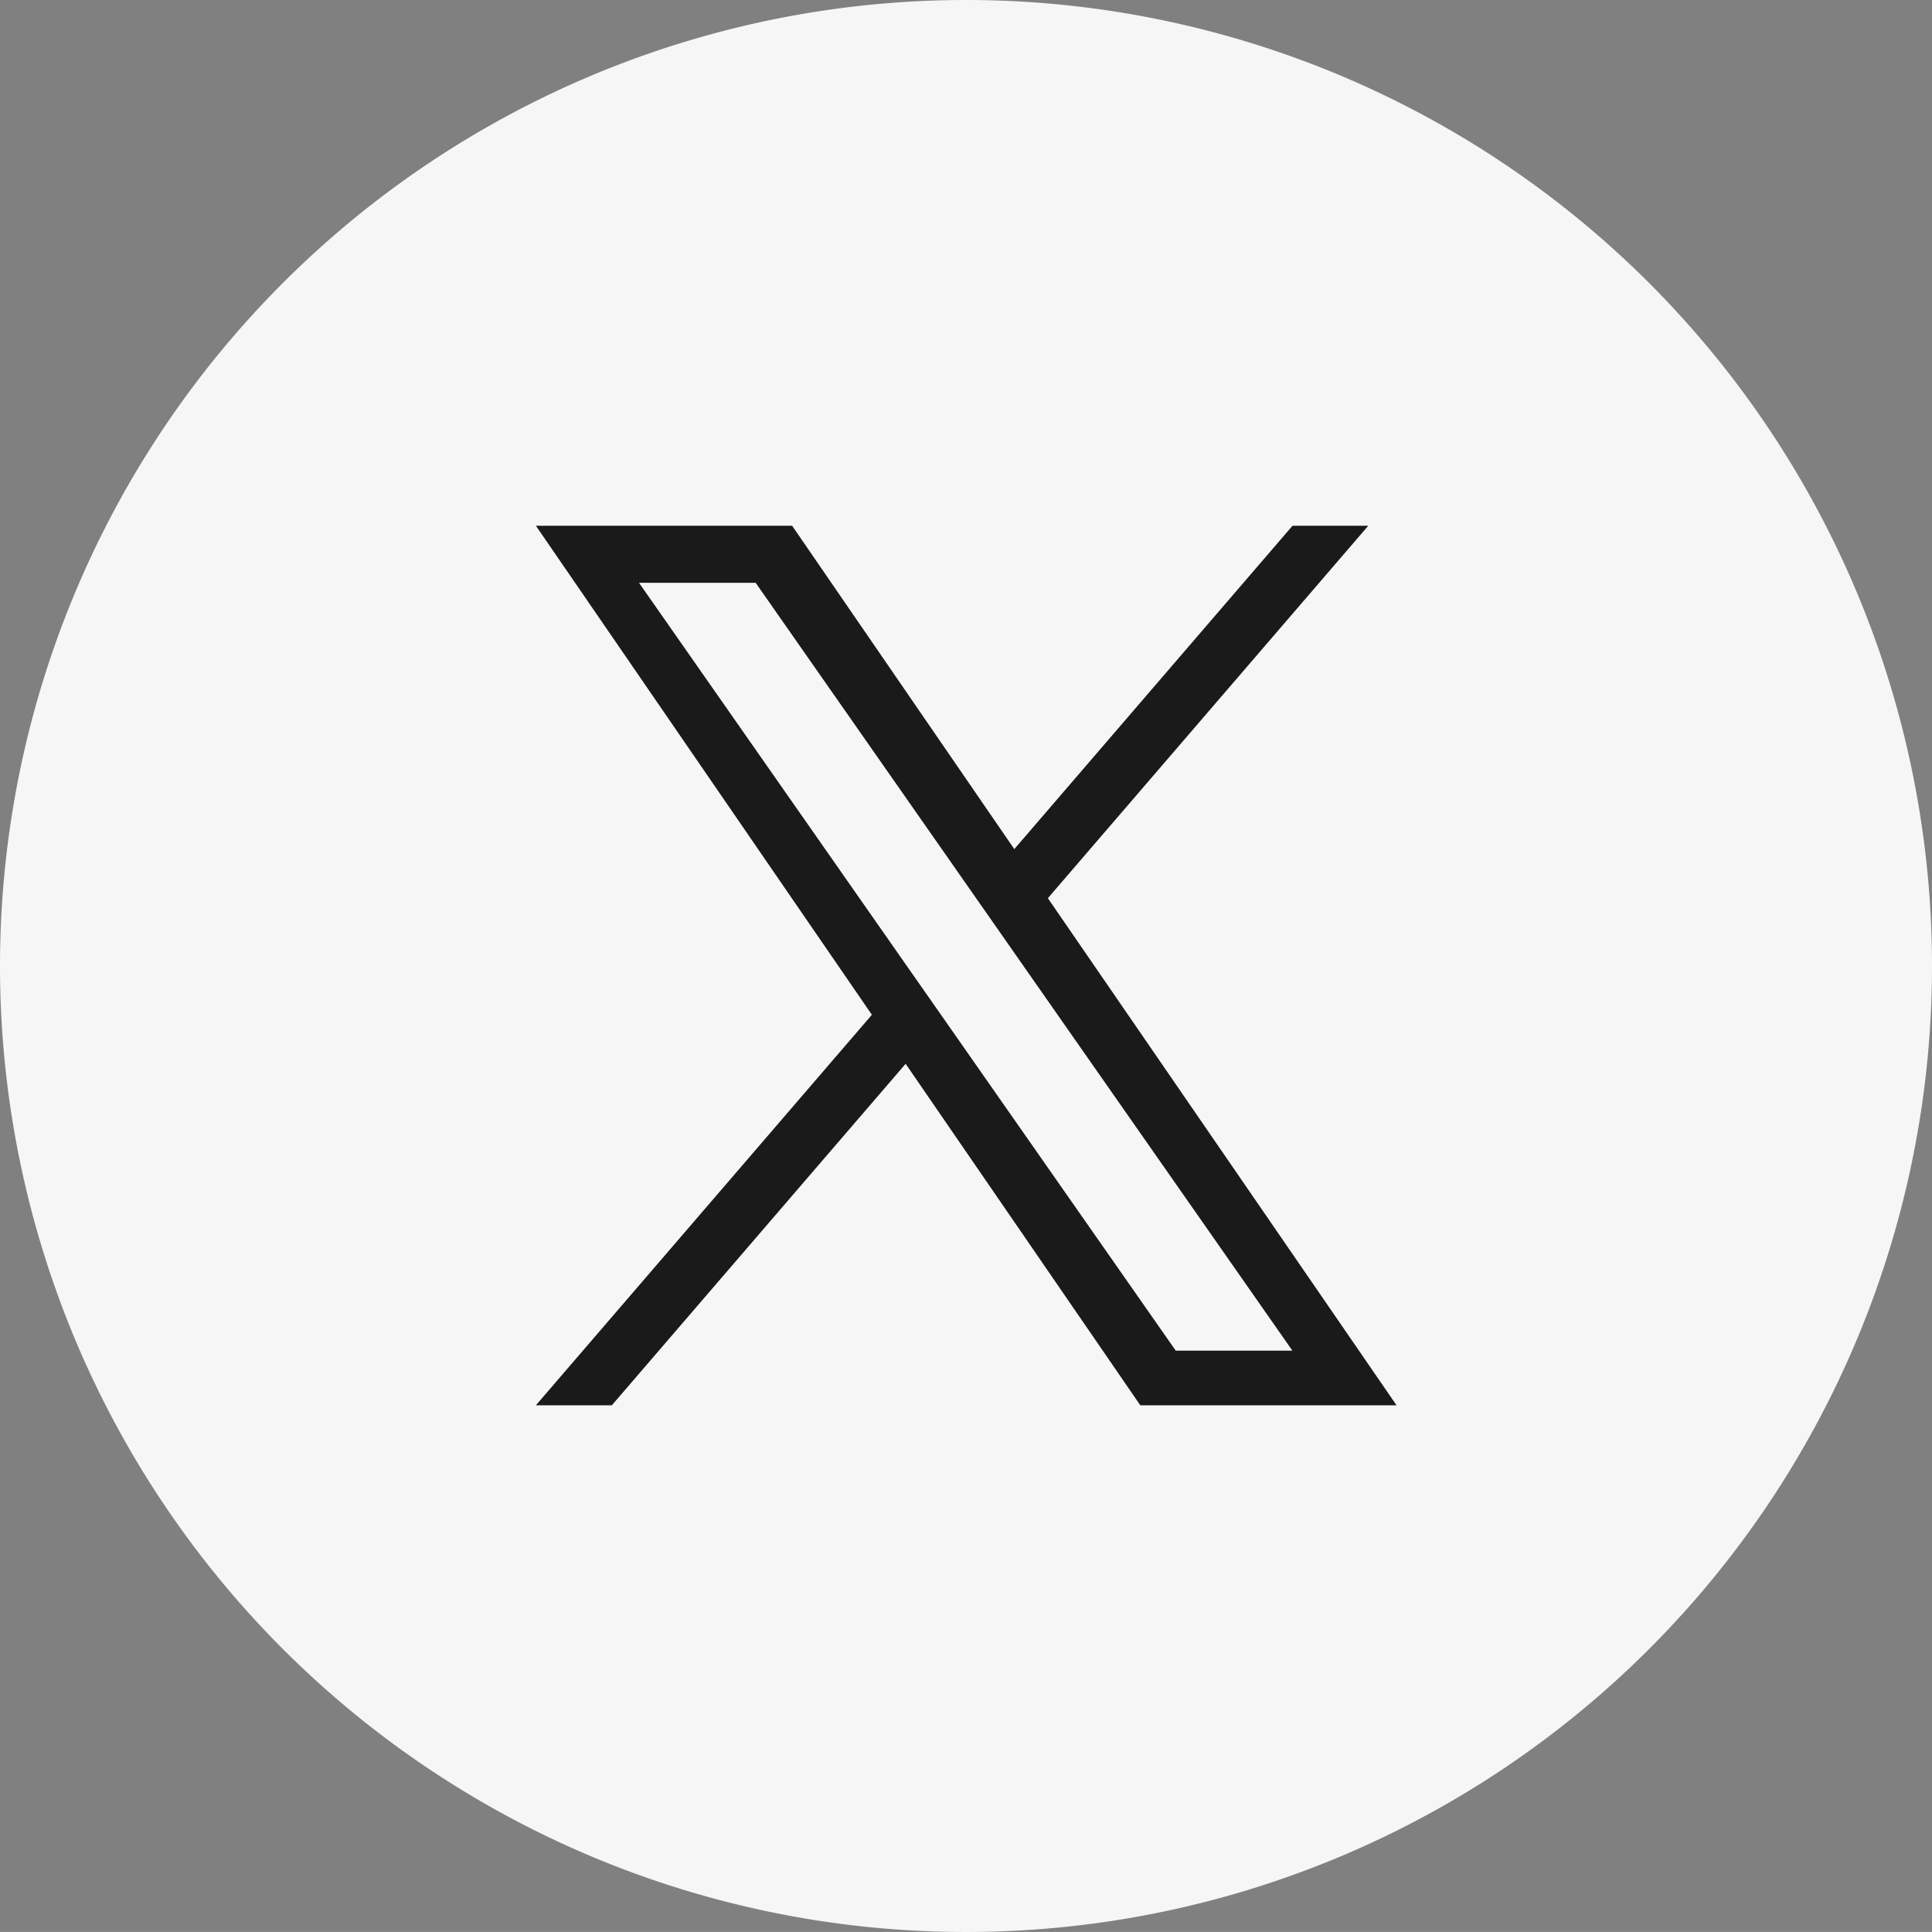
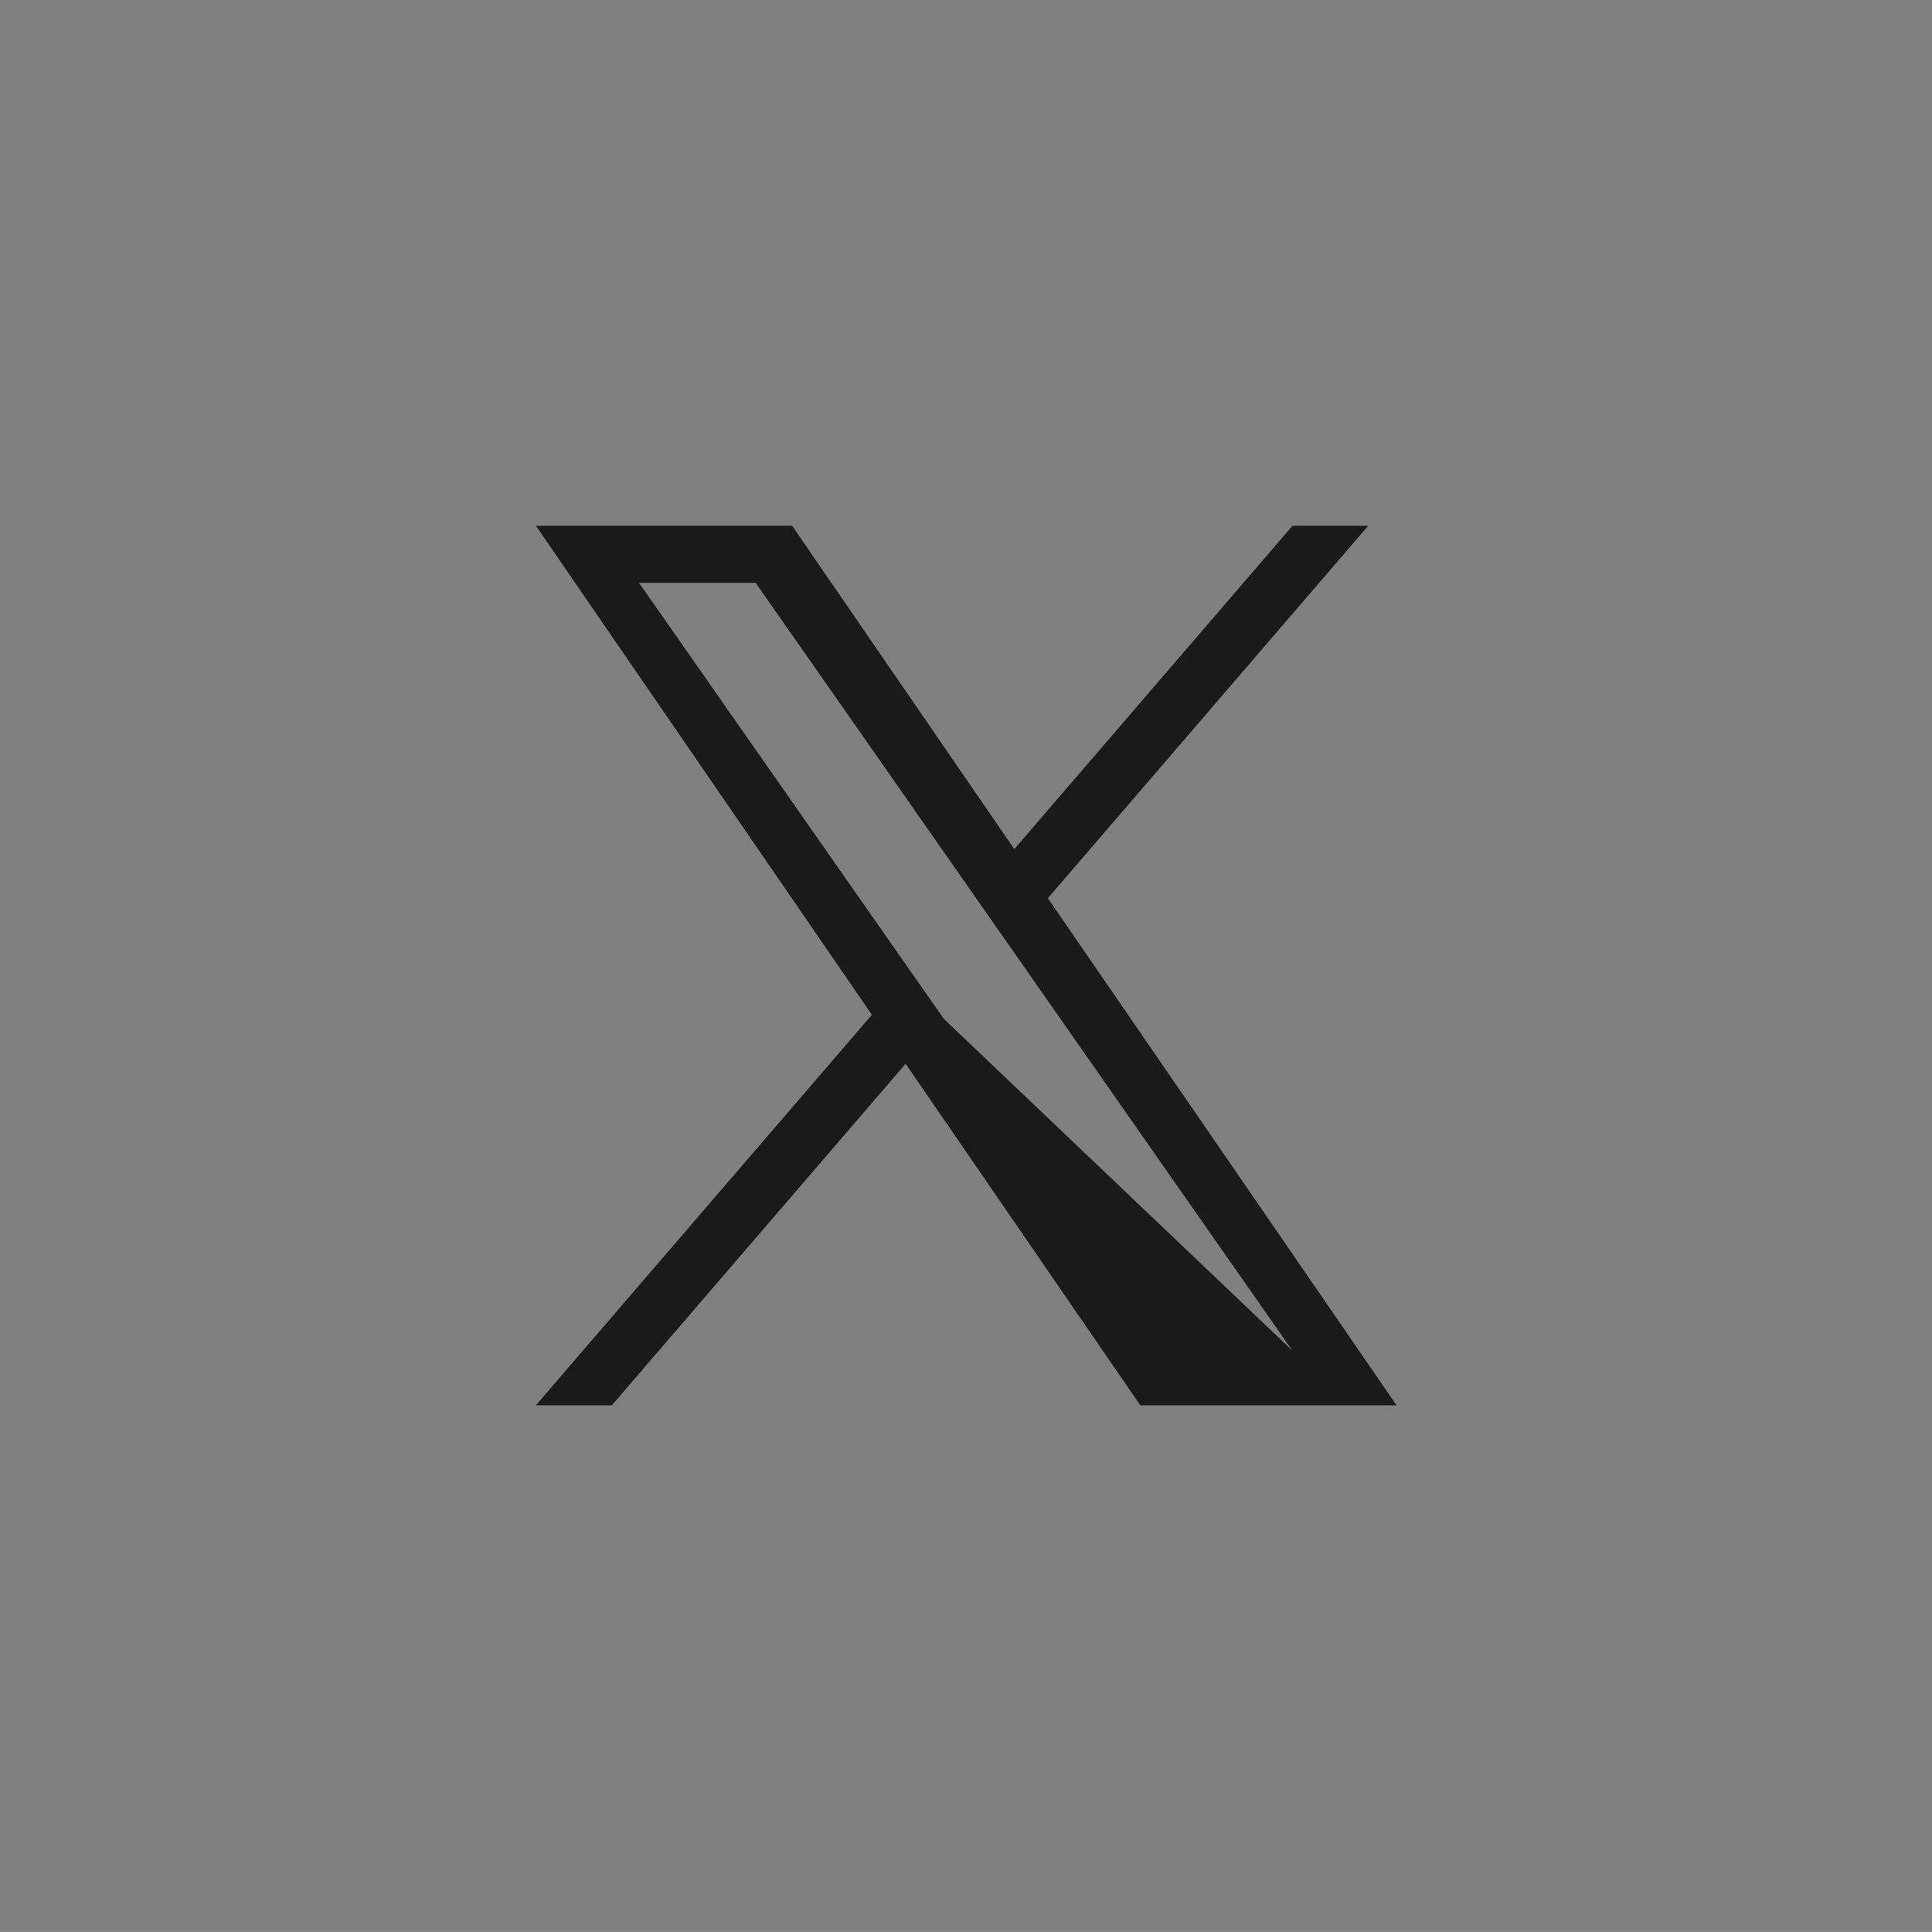
<svg xmlns="http://www.w3.org/2000/svg" width="32" height="31.999" viewBox="0 0 32 31.999">
  <rect x="0" y="0" width="32" height="31.999" fill="#808080" stroke="none" />
  <g id="logo-x" transform="translate(-281.889 -2276)">
-     <path id="Path_29595" data-name="Path 29595" d="M124.649,16a16,16,0,1,1-16-16,16,16,0,0,1,16,16" transform="translate(189.24 2276)" fill="#f6f6f7" />
-     <path id="Path_29596" data-name="Path 29596" d="M114.348,19.139l5.307-6.169H118.4l-4.608,5.356-3.68-5.356h-4.244l5.565,8.1-5.565,6.468h1.258l4.866-5.656,3.887,5.656h4.244Zm-1.722,2-.564-.806-4.486-6.418h1.932l3.62,5.179.564.807,4.706,6.732h-1.932Z" transform="translate(184.897 2271.738)" fill="#1a1a1a" />
+     <path id="Path_29596" data-name="Path 29596" d="M114.348,19.139l5.307-6.169H118.4l-4.608,5.356-3.68-5.356h-4.244l5.565,8.1-5.565,6.468h1.258l4.866-5.656,3.887,5.656h4.244Zm-1.722,2-.564-.806-4.486-6.418h1.932l3.62,5.179.564.807,4.706,6.732Z" transform="translate(184.897 2271.738)" fill="#1a1a1a" />
  </g>
</svg>